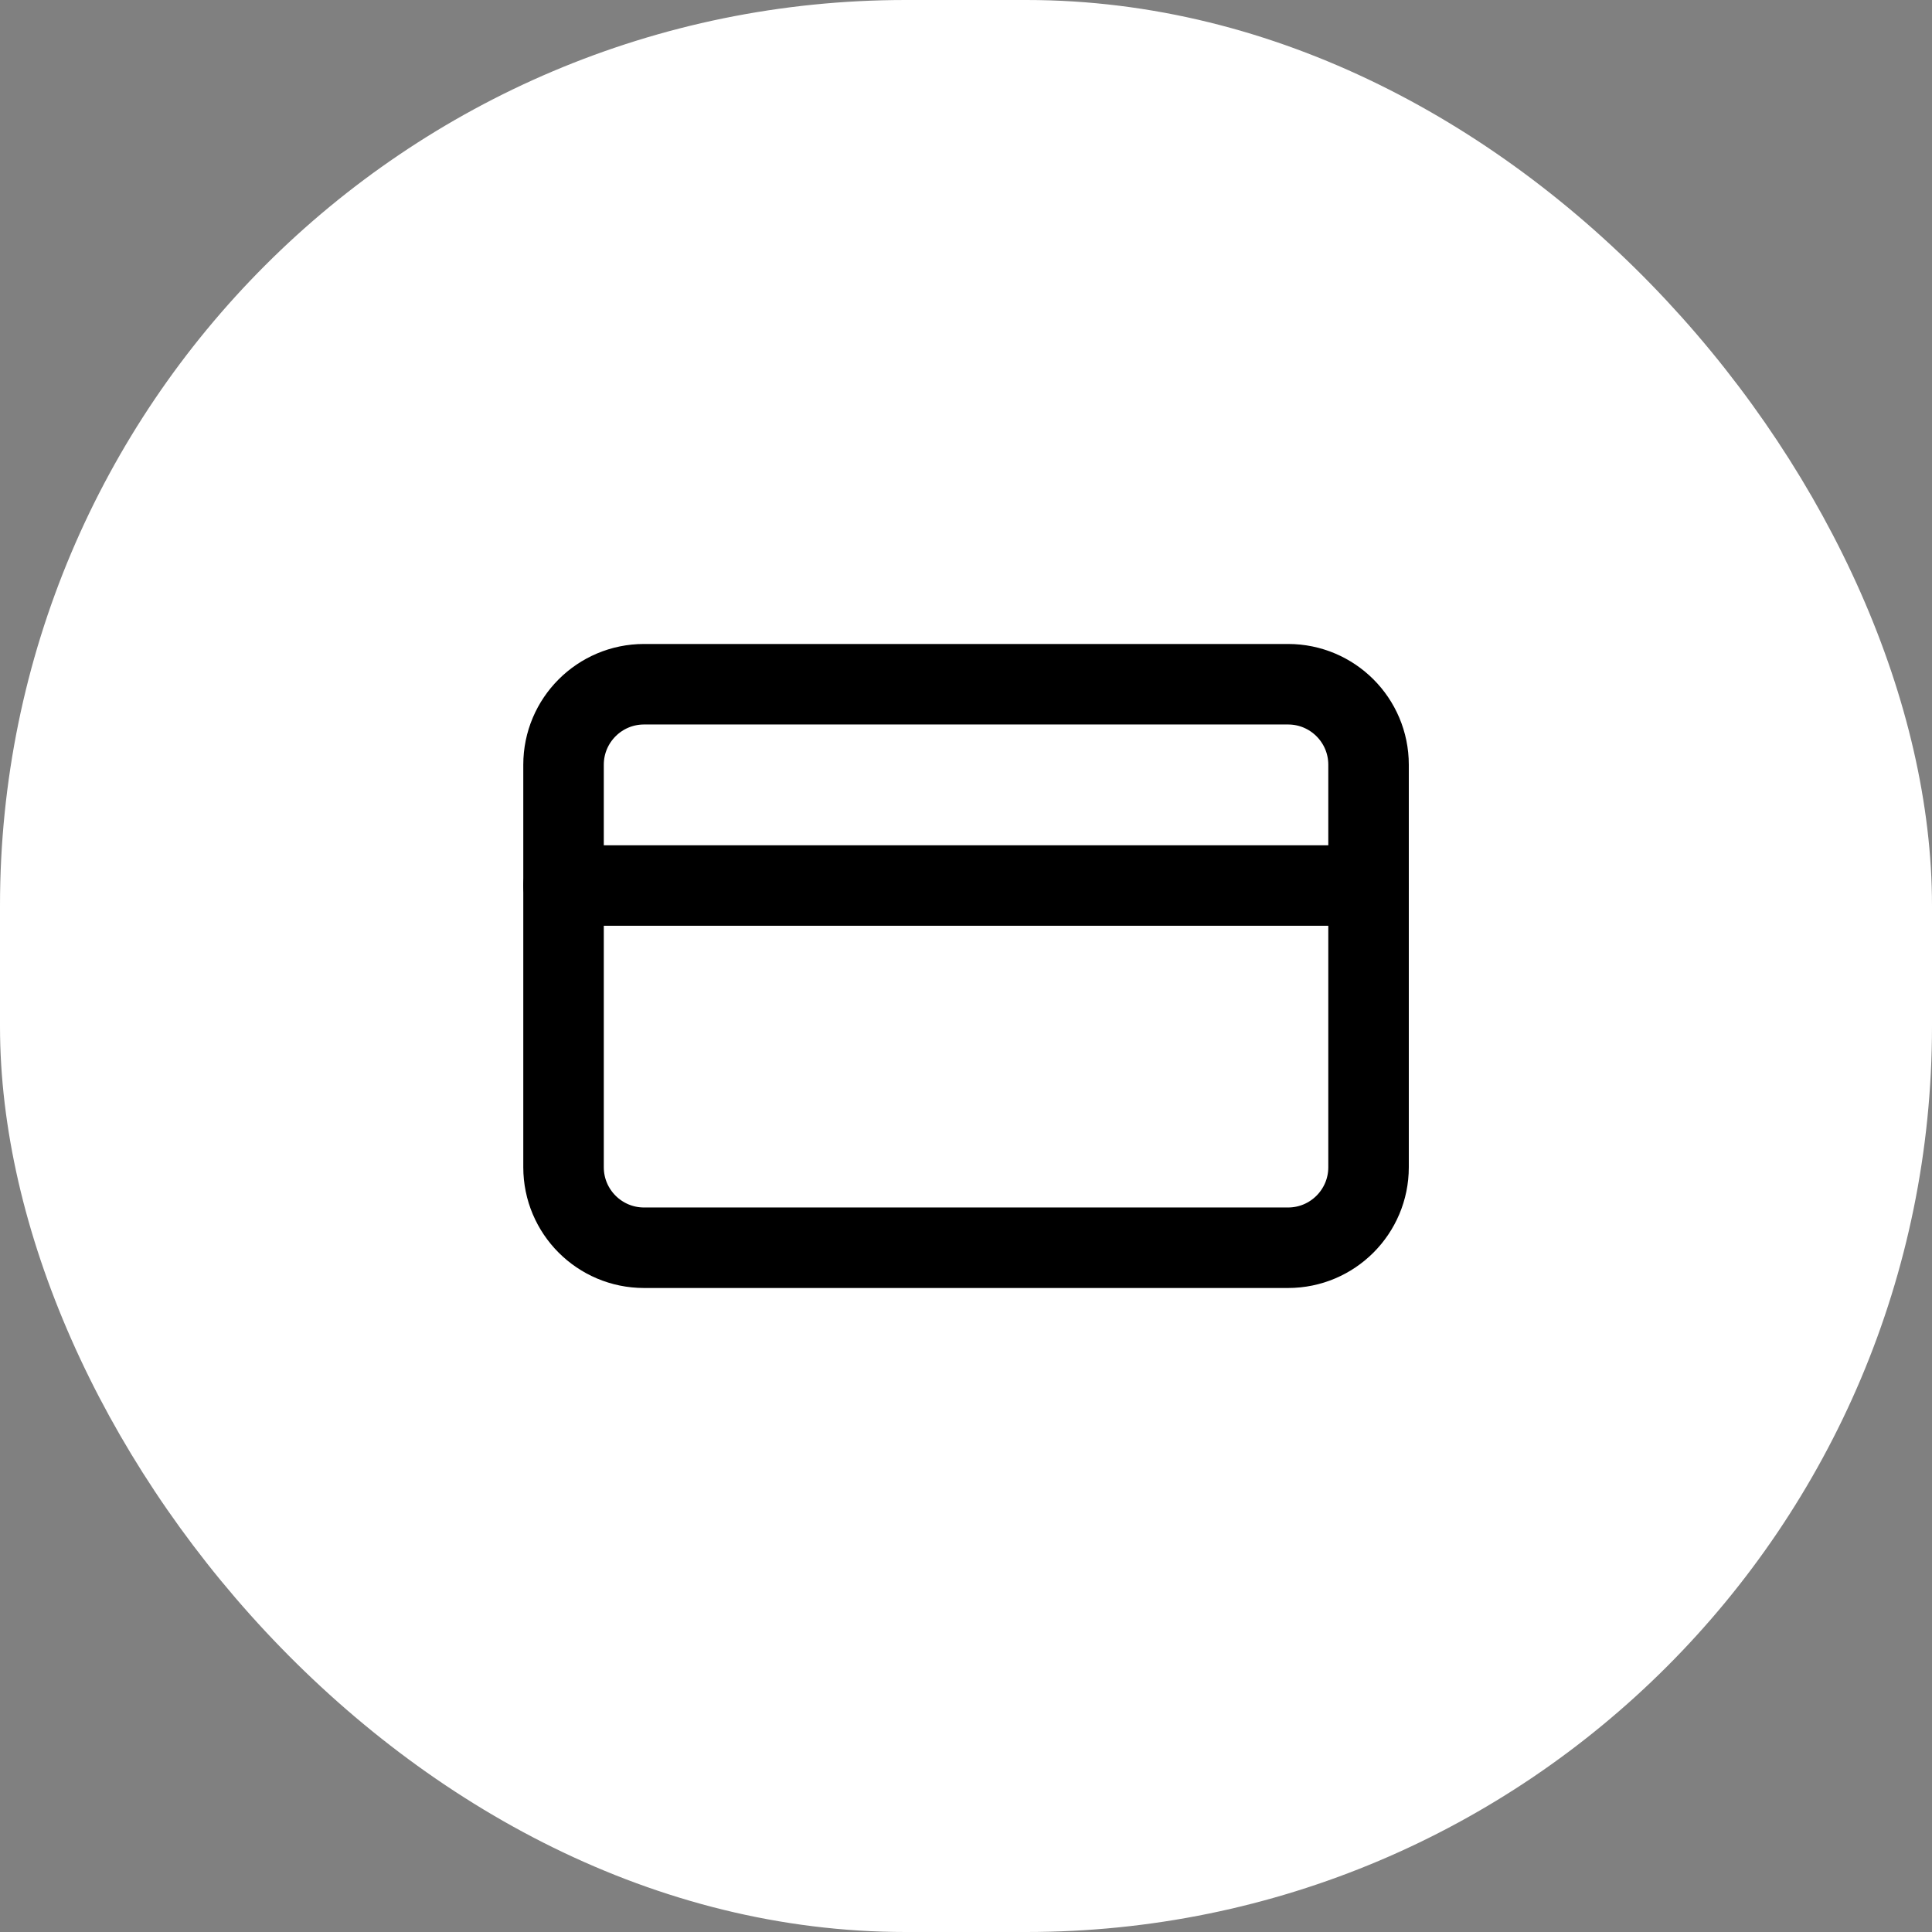
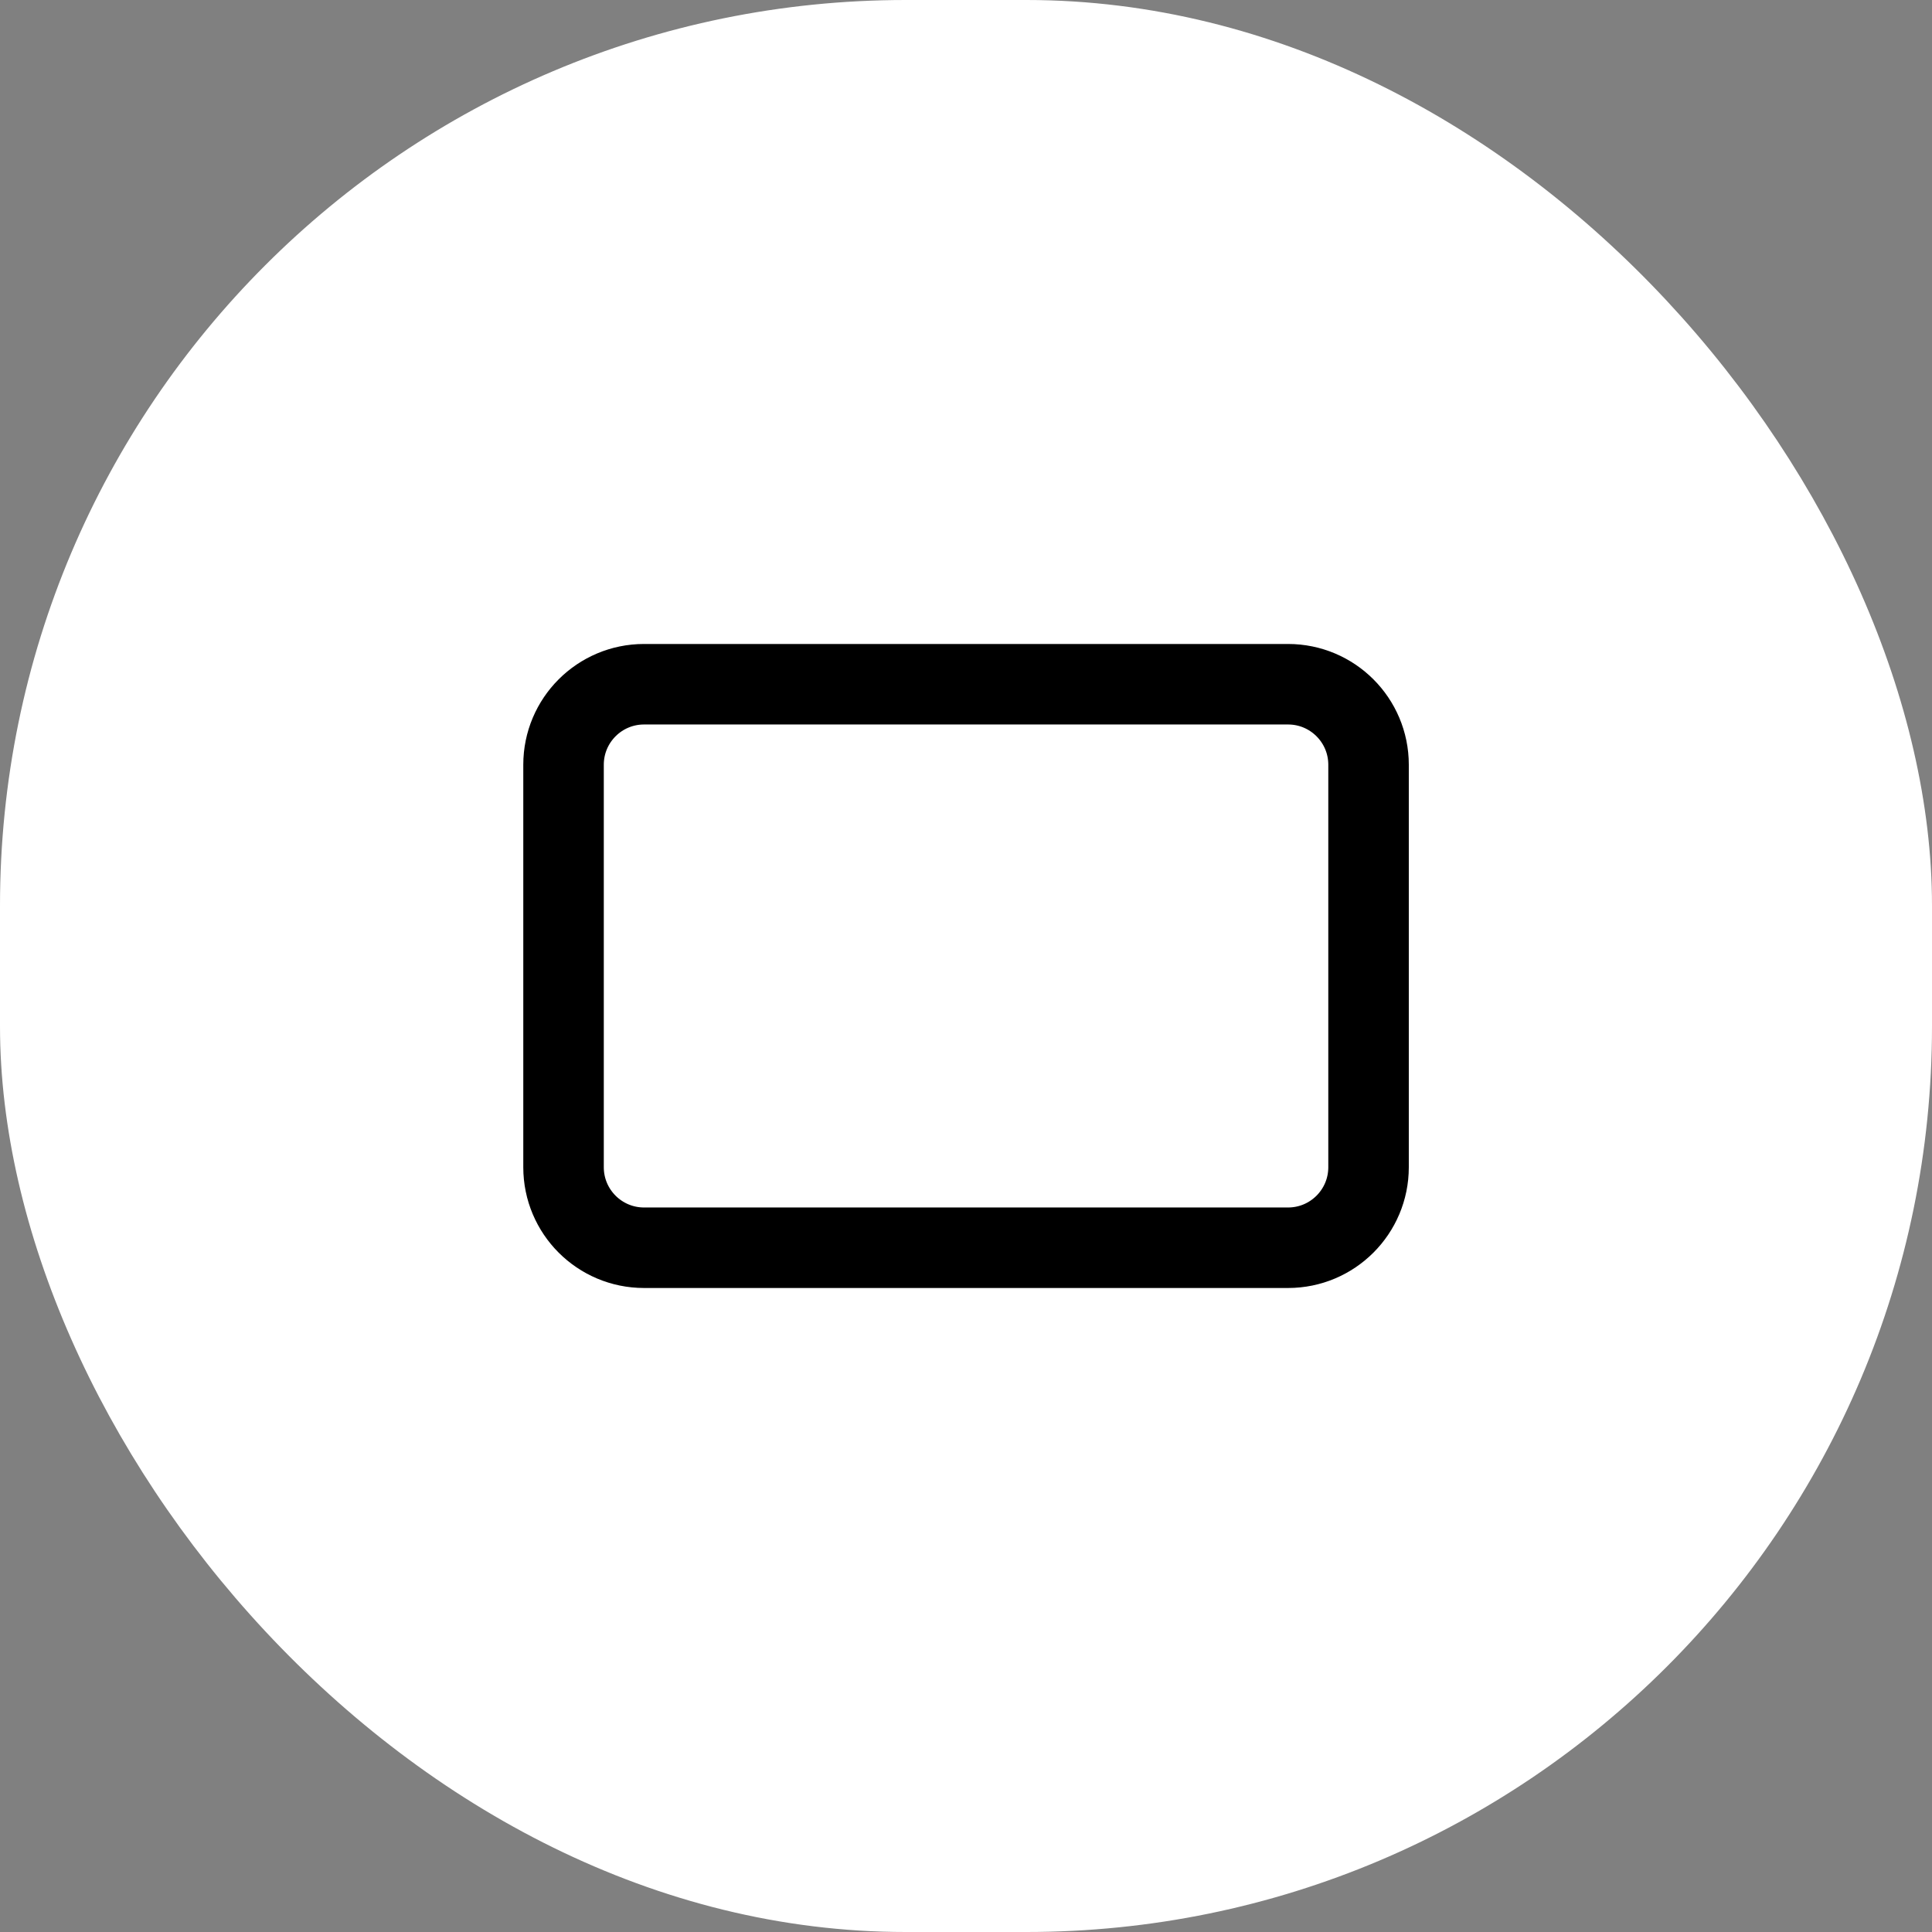
<svg xmlns="http://www.w3.org/2000/svg" width="64" height="64" viewBox="0 0 64 64" fill="none">
  <rect x="0" y="0" width="64" height="64" fill="#808080" stroke="none" />
  <rect width="64" height="64" rx="30" fill="white" />
  <path d="M42.668 22.666H21.335C19.862 22.666 18.668 23.86 18.668 25.333V38.666C18.668 40.139 19.862 41.333 21.335 41.333H42.668C44.141 41.333 45.335 40.139 45.335 38.666V25.333C45.335 23.86 44.141 22.666 42.668 22.666Z" stroke="black" stroke-width="2.667" stroke-linecap="round" stroke-linejoin="round" />
-   <path d="M18.668 29.334H45.335" stroke="black" stroke-width="2.667" stroke-linecap="round" stroke-linejoin="round" />
</svg>